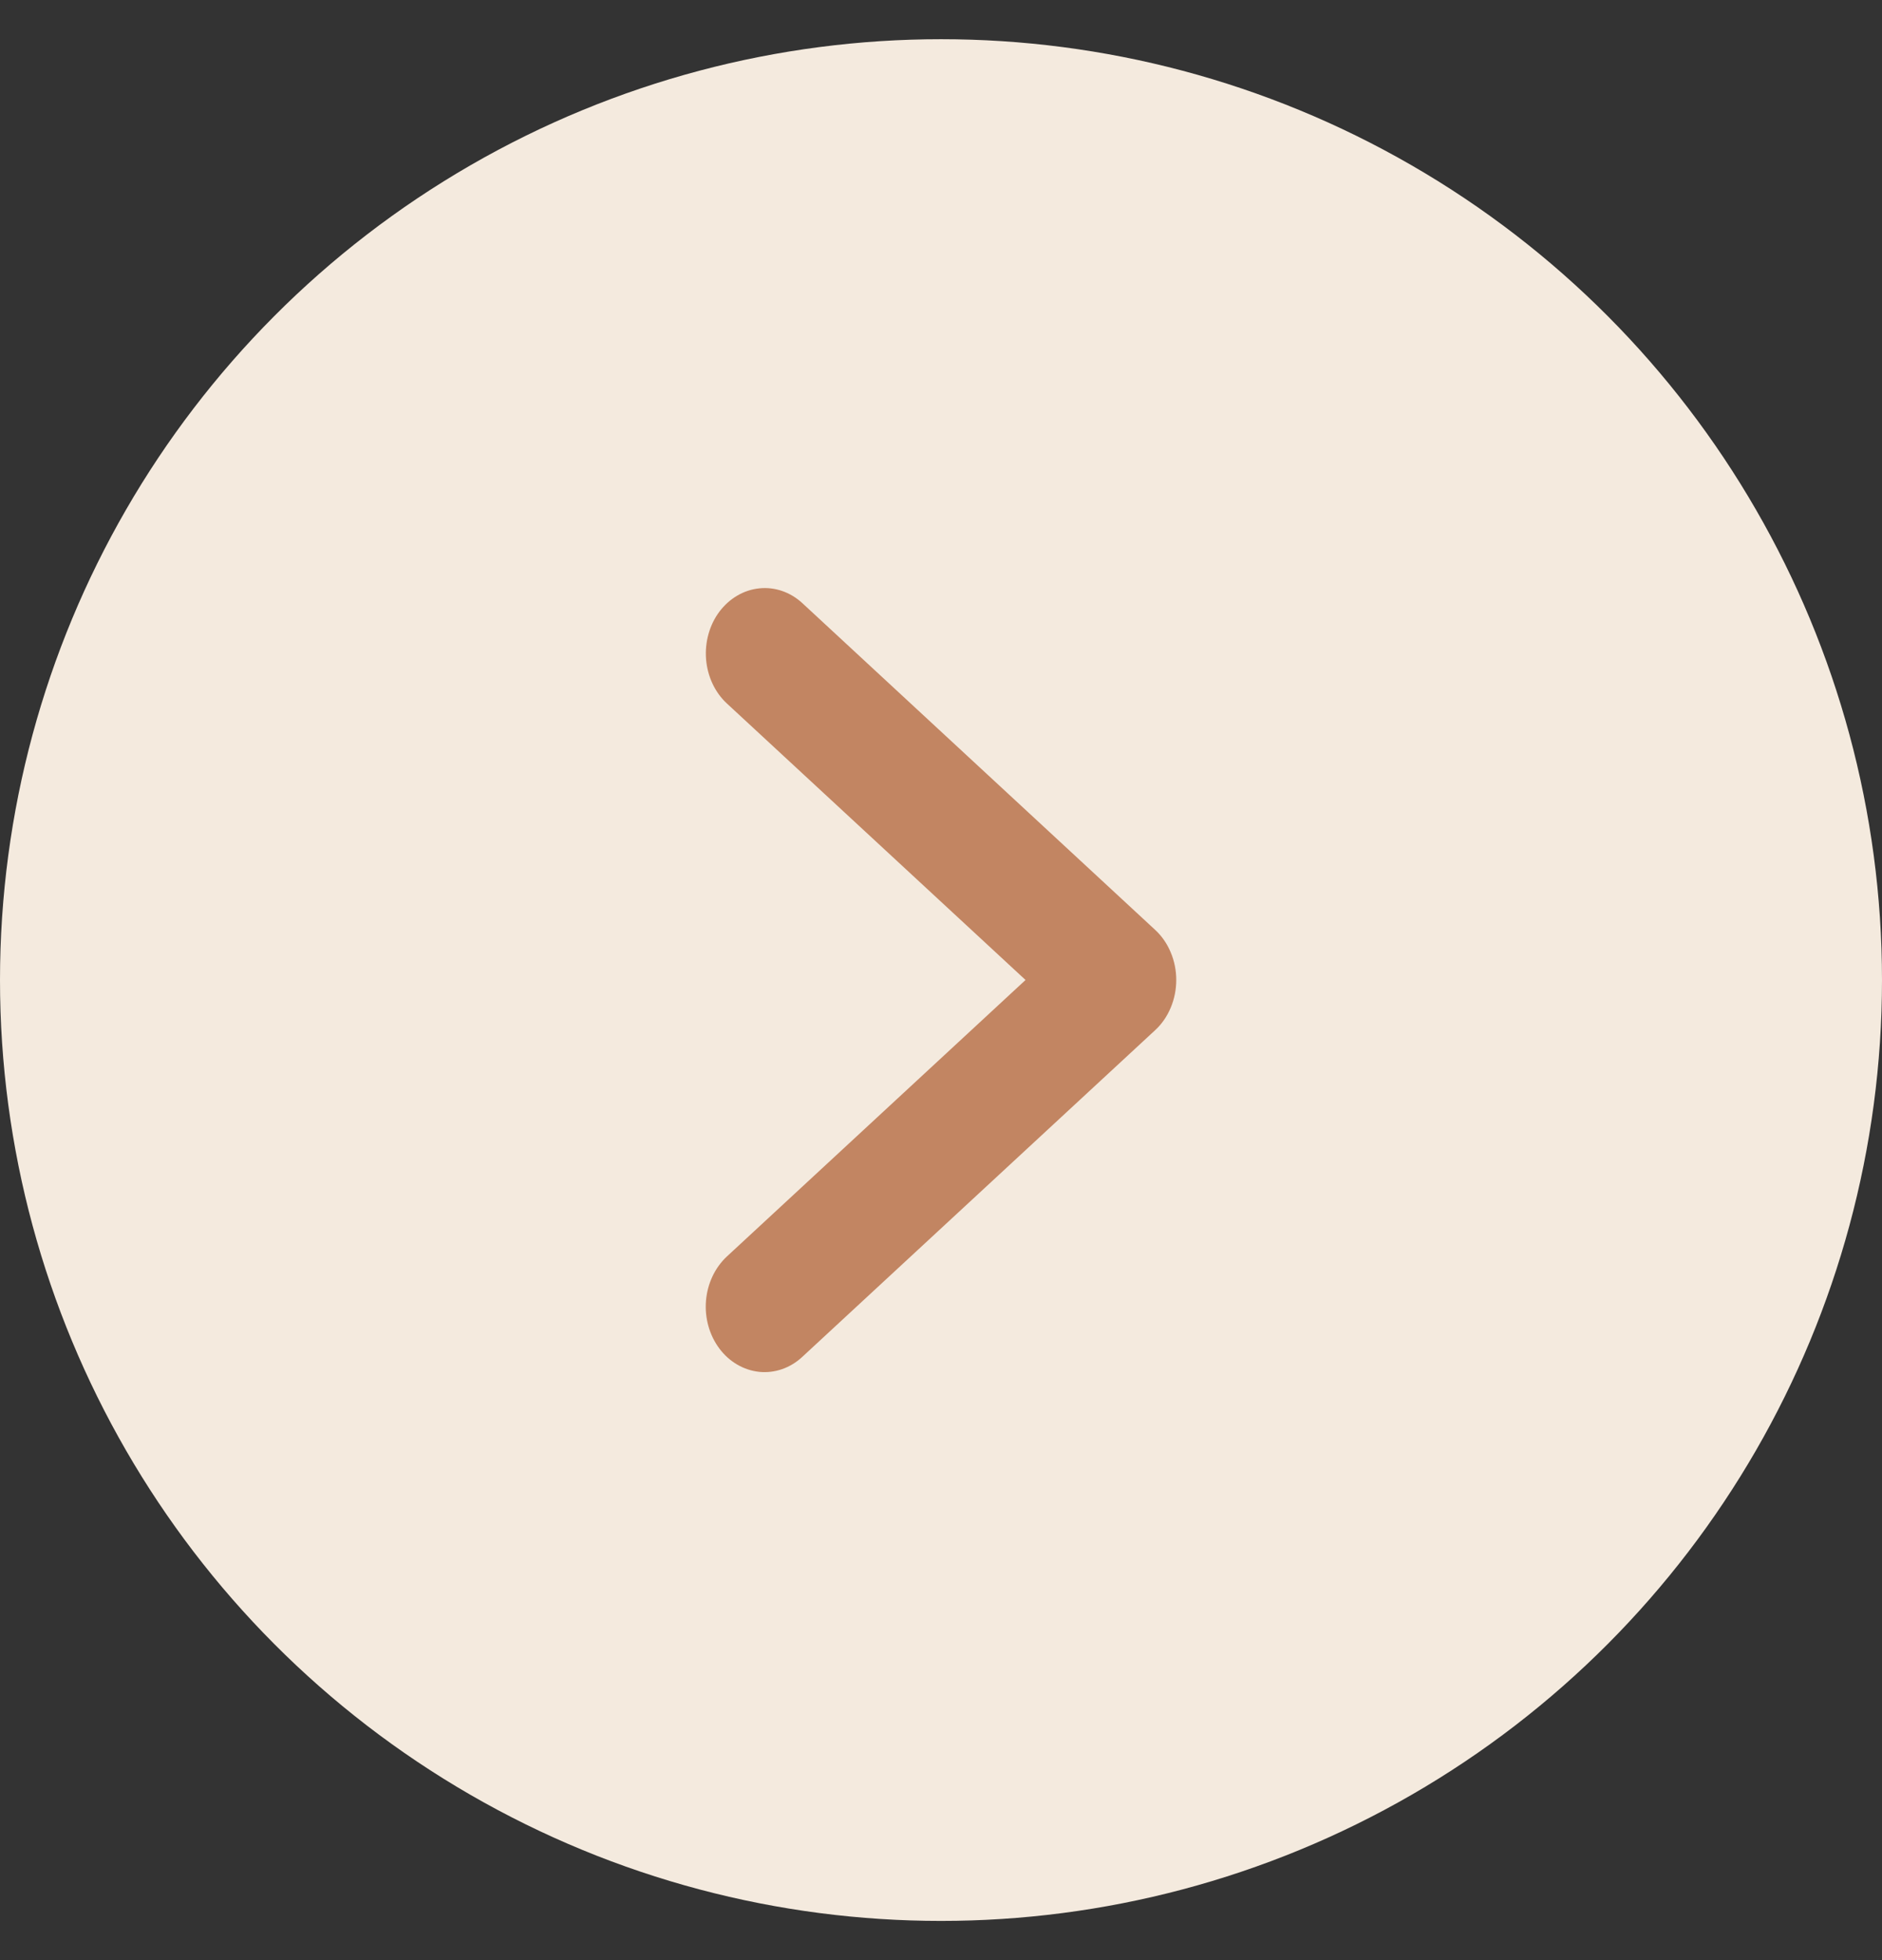
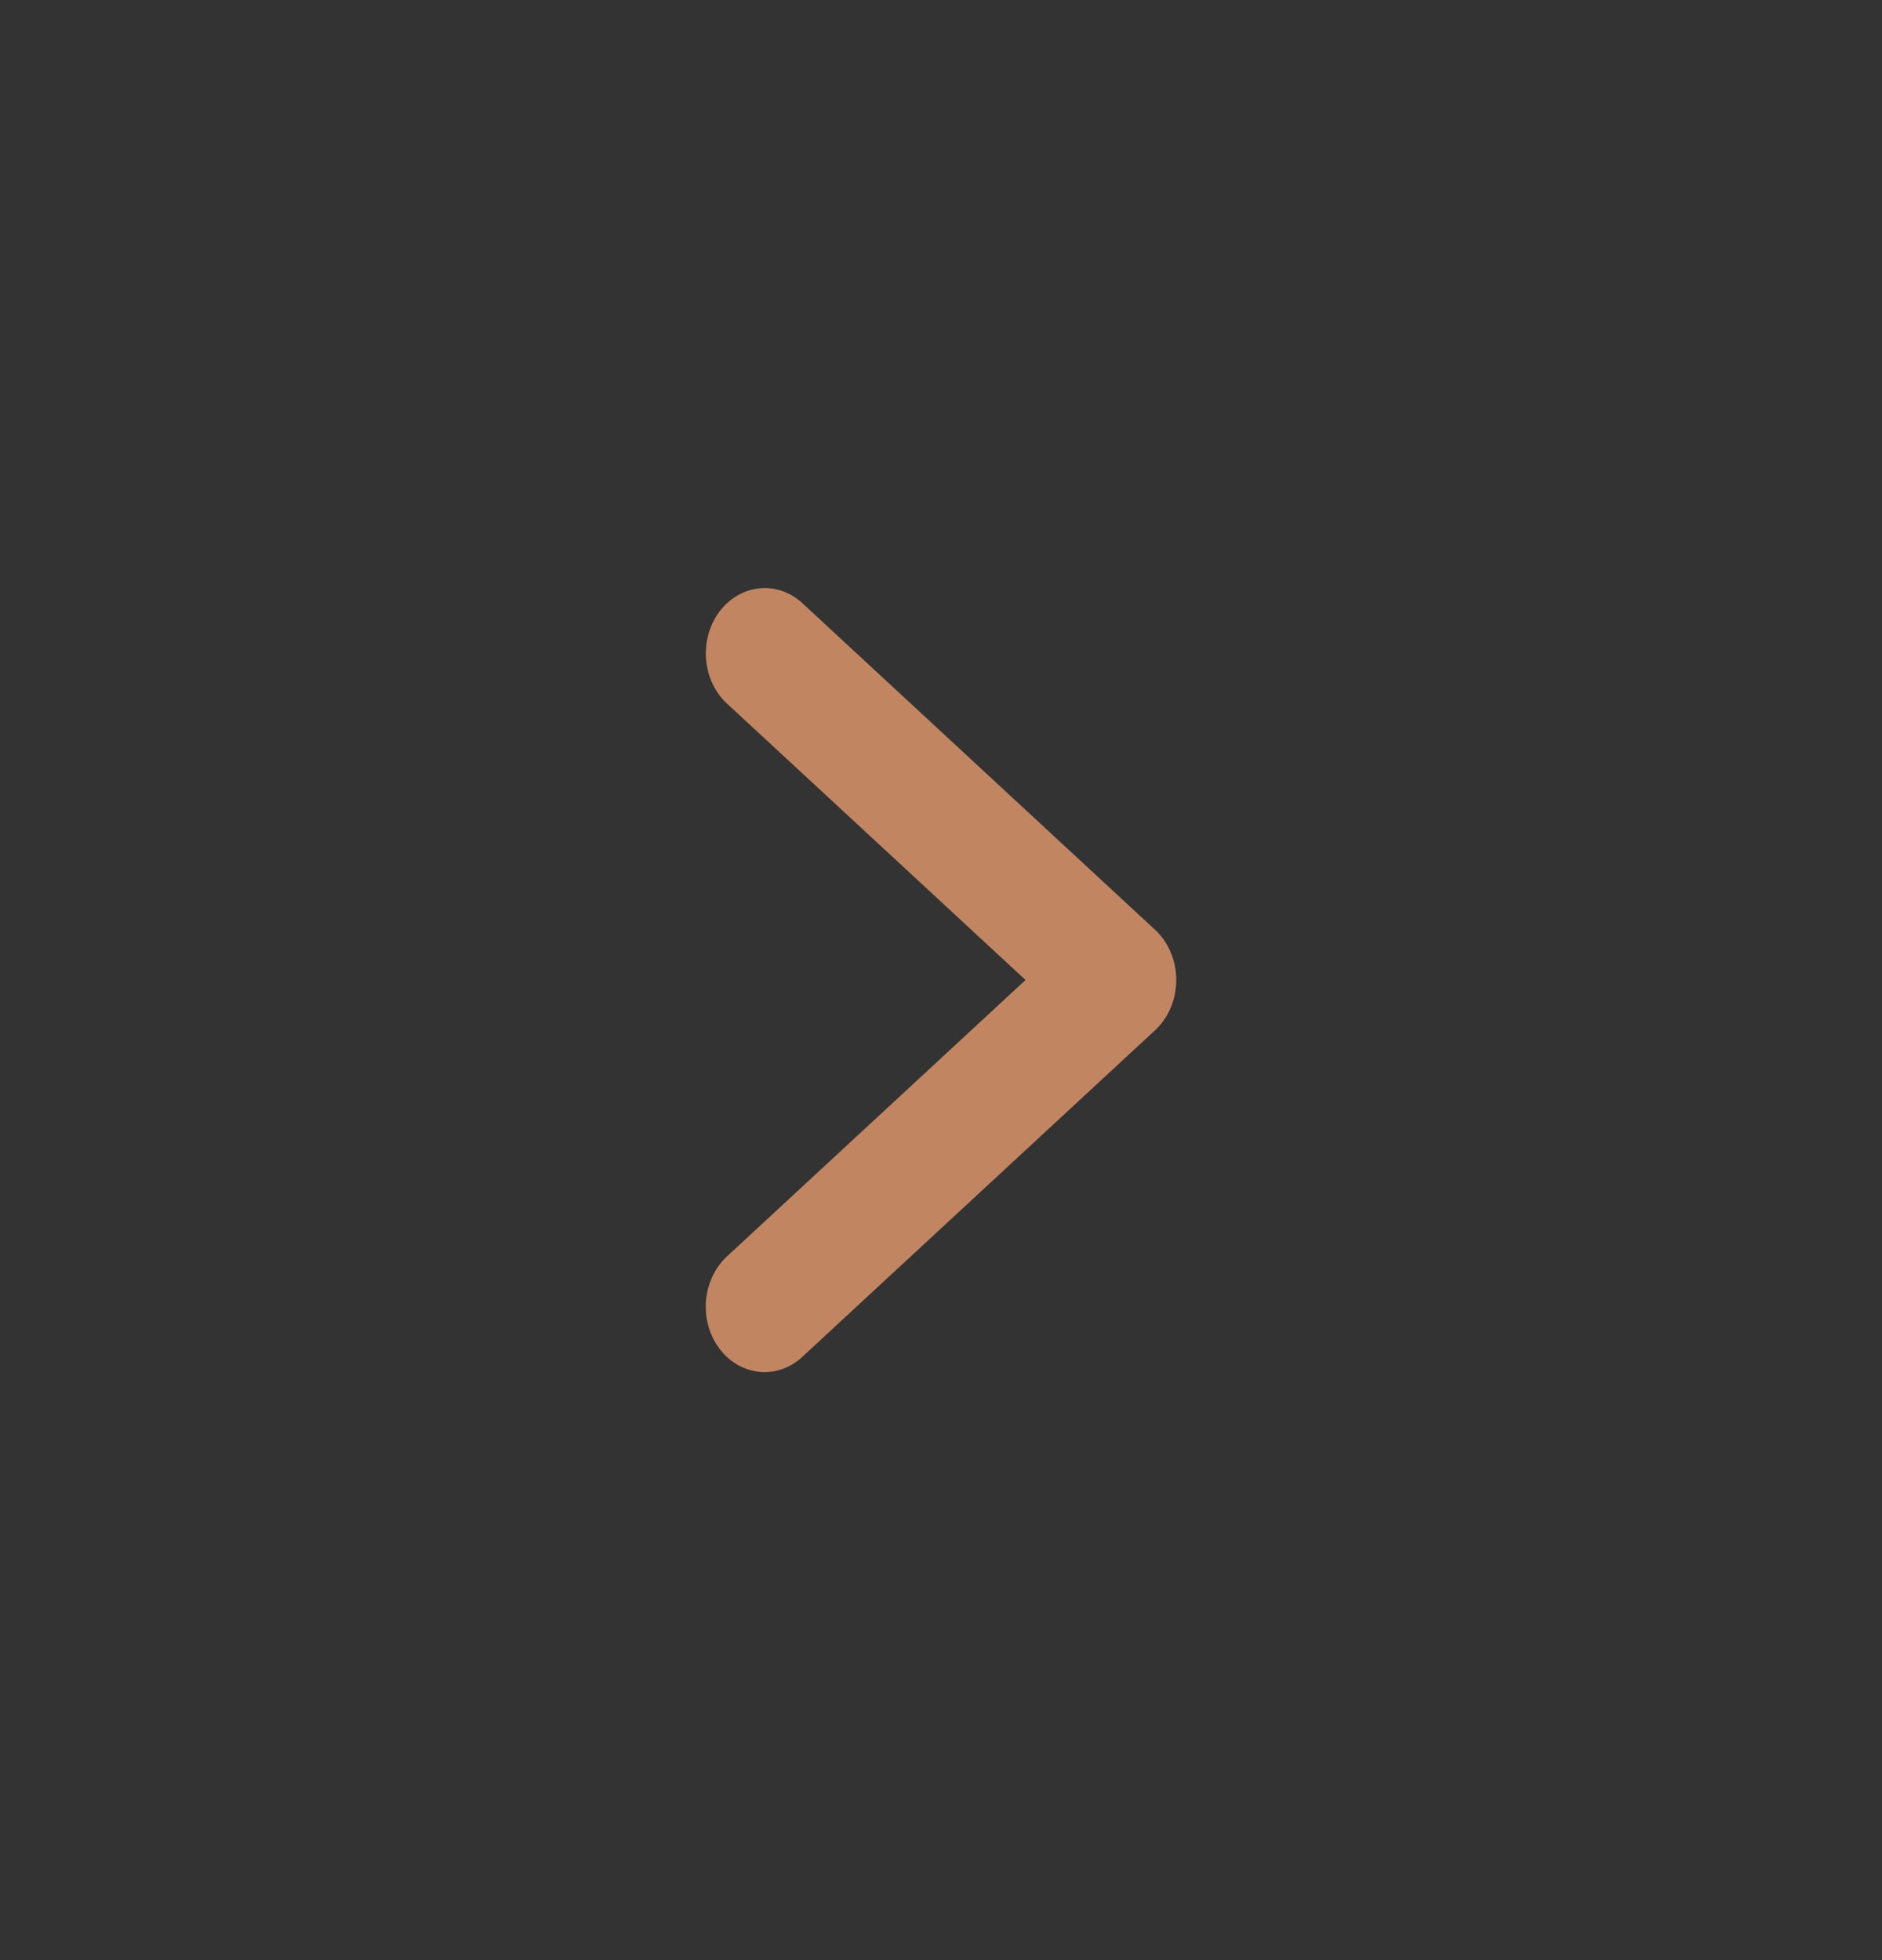
<svg xmlns="http://www.w3.org/2000/svg" width="24" height="25" viewBox="0 0 24 25" fill="none">
  <rect x="0" y="0" width="24" height="25" fill="#333333" stroke="none" />
-   <circle cx="12" cy="12.5" r="12" fill="#F4EADE" />
  <path d="M13.078 12.499L9.269 8.972C9.117 8.831 9.022 8.628 9.004 8.408C8.987 8.188 9.048 7.969 9.175 7.8C9.303 7.631 9.485 7.524 9.683 7.504C9.88 7.483 10.077 7.551 10.23 7.691L14.73 11.859C14.815 11.937 14.883 12.035 14.929 12.146C14.976 12.256 15 12.377 15 12.499C15 12.621 14.976 12.742 14.929 12.853C14.883 12.964 14.815 13.062 14.73 13.14L10.23 17.307C10.077 17.449 9.88 17.517 9.682 17.497C9.484 17.476 9.301 17.37 9.174 17.2C9.047 17.03 8.985 16.811 9.003 16.591C9.021 16.371 9.117 16.168 9.269 16.026L13.078 12.499Z" fill="#C28562" />
</svg>